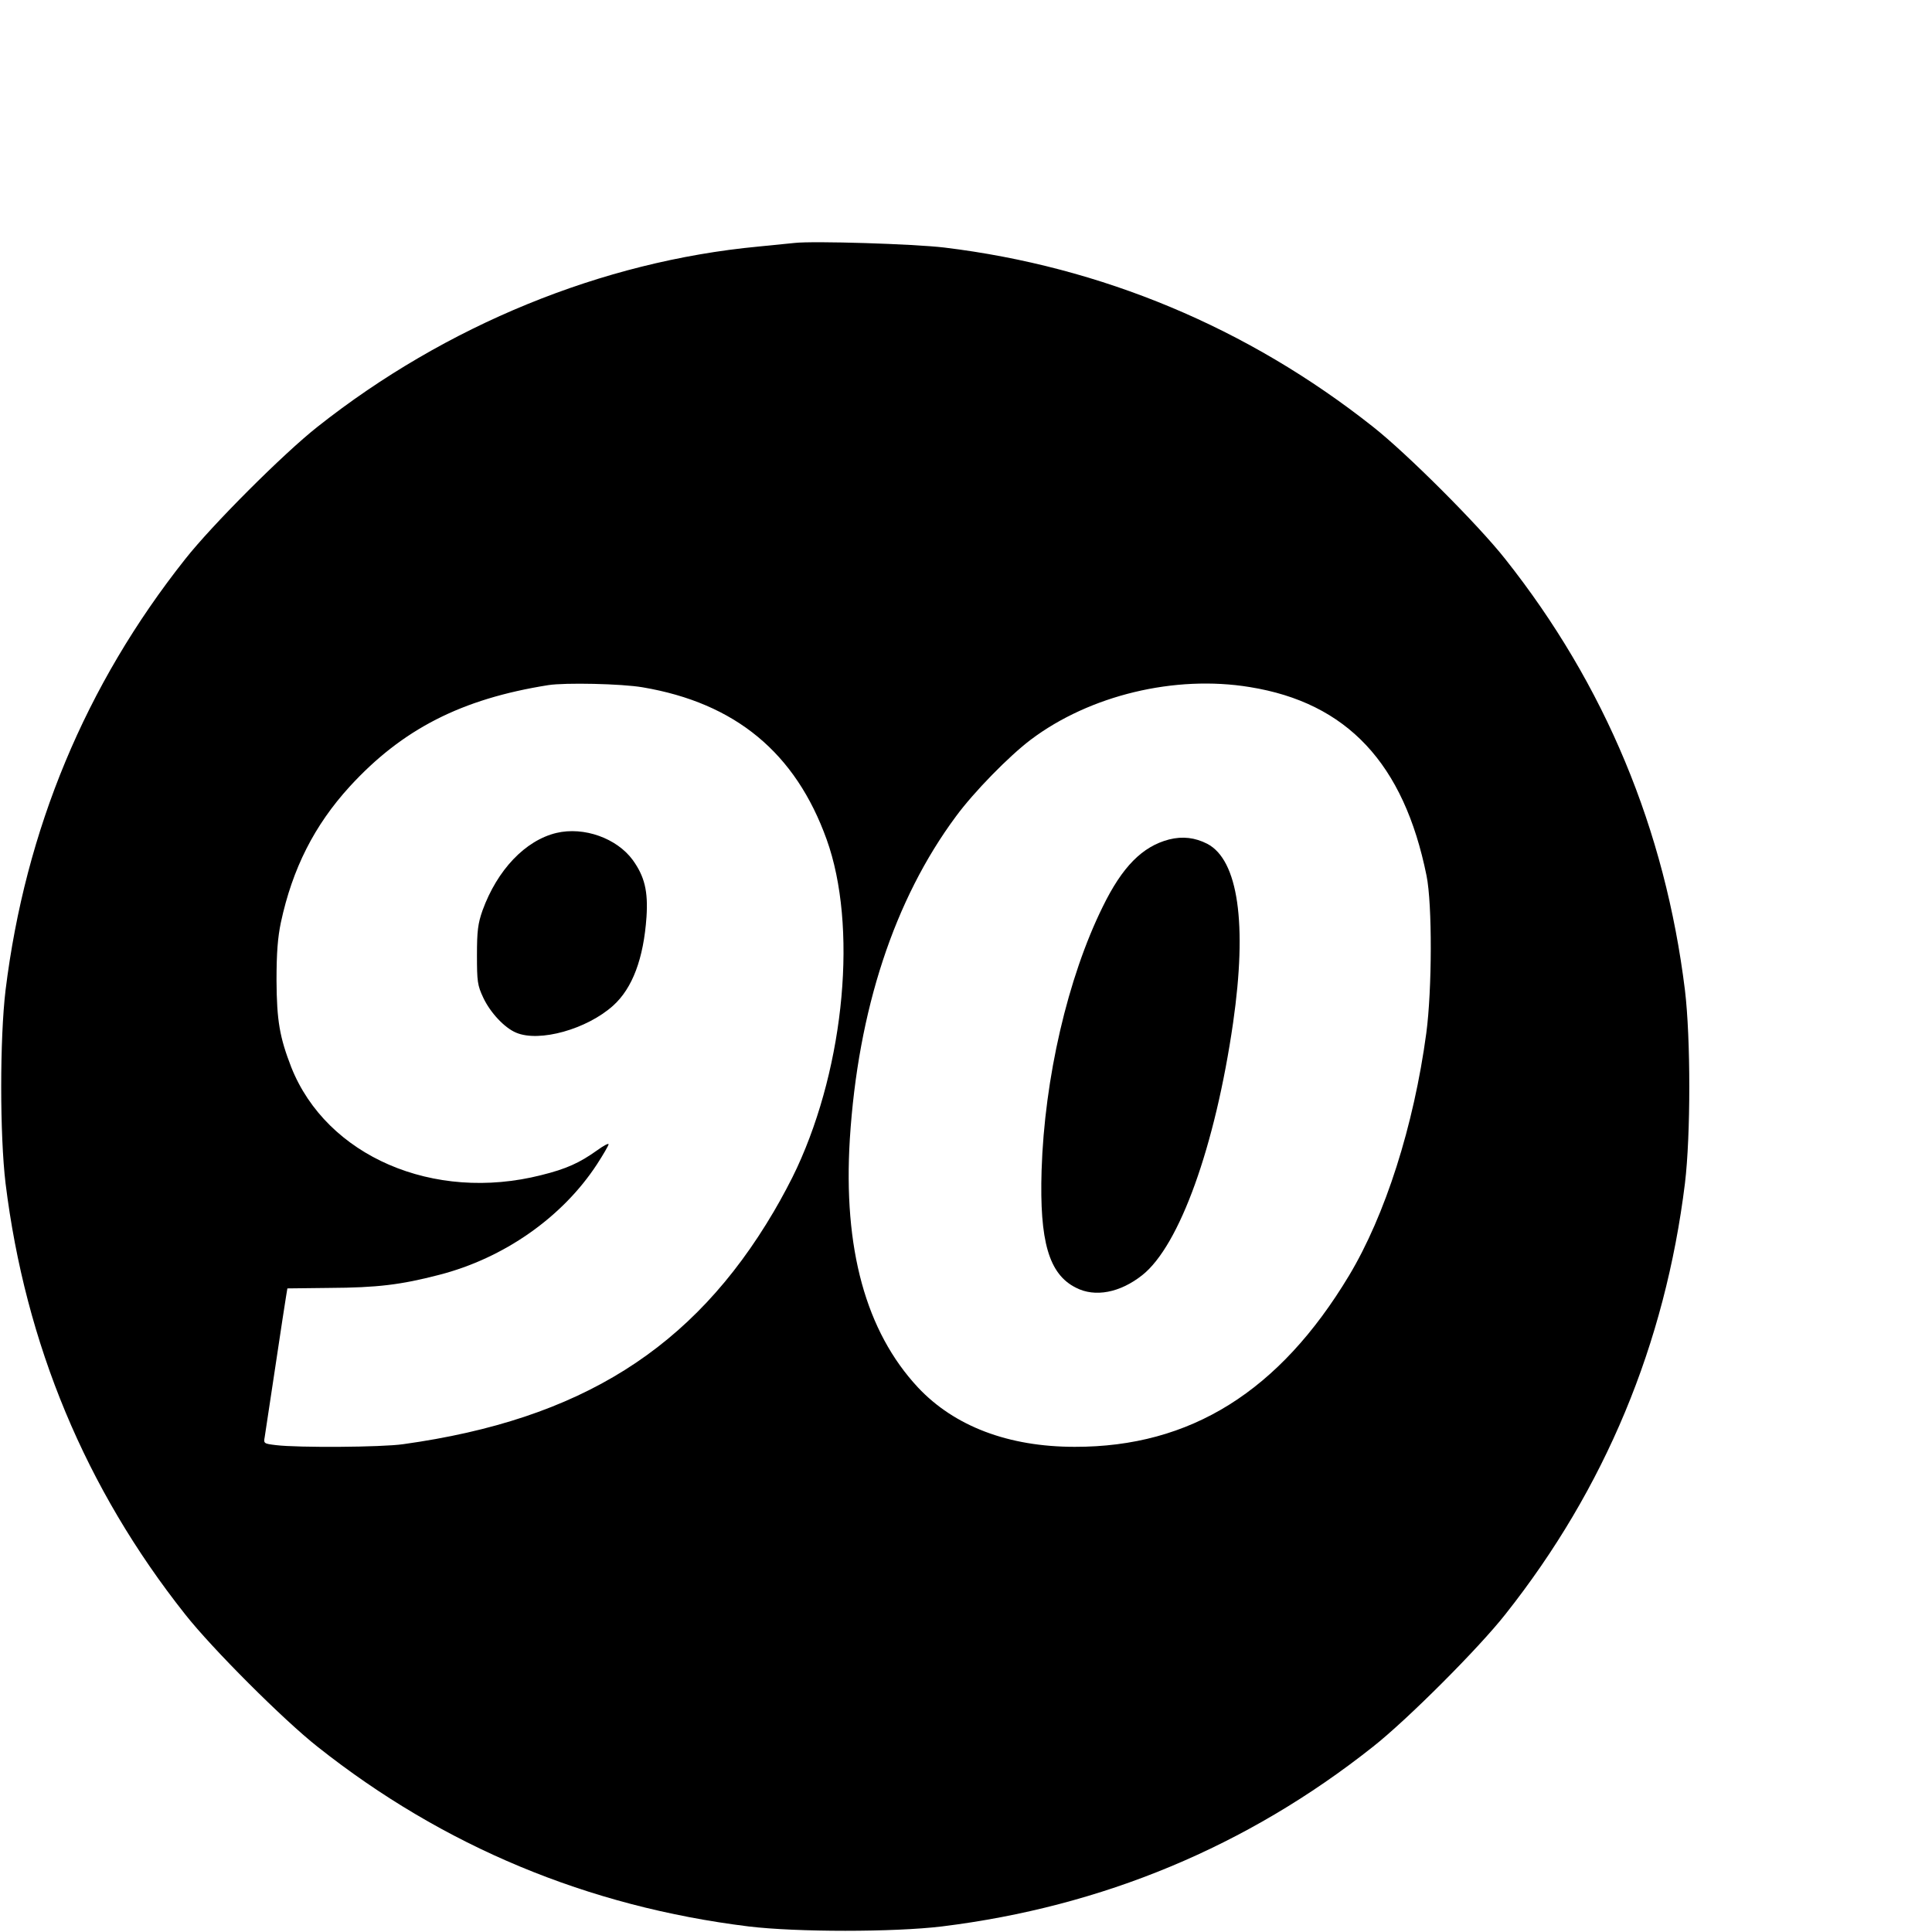
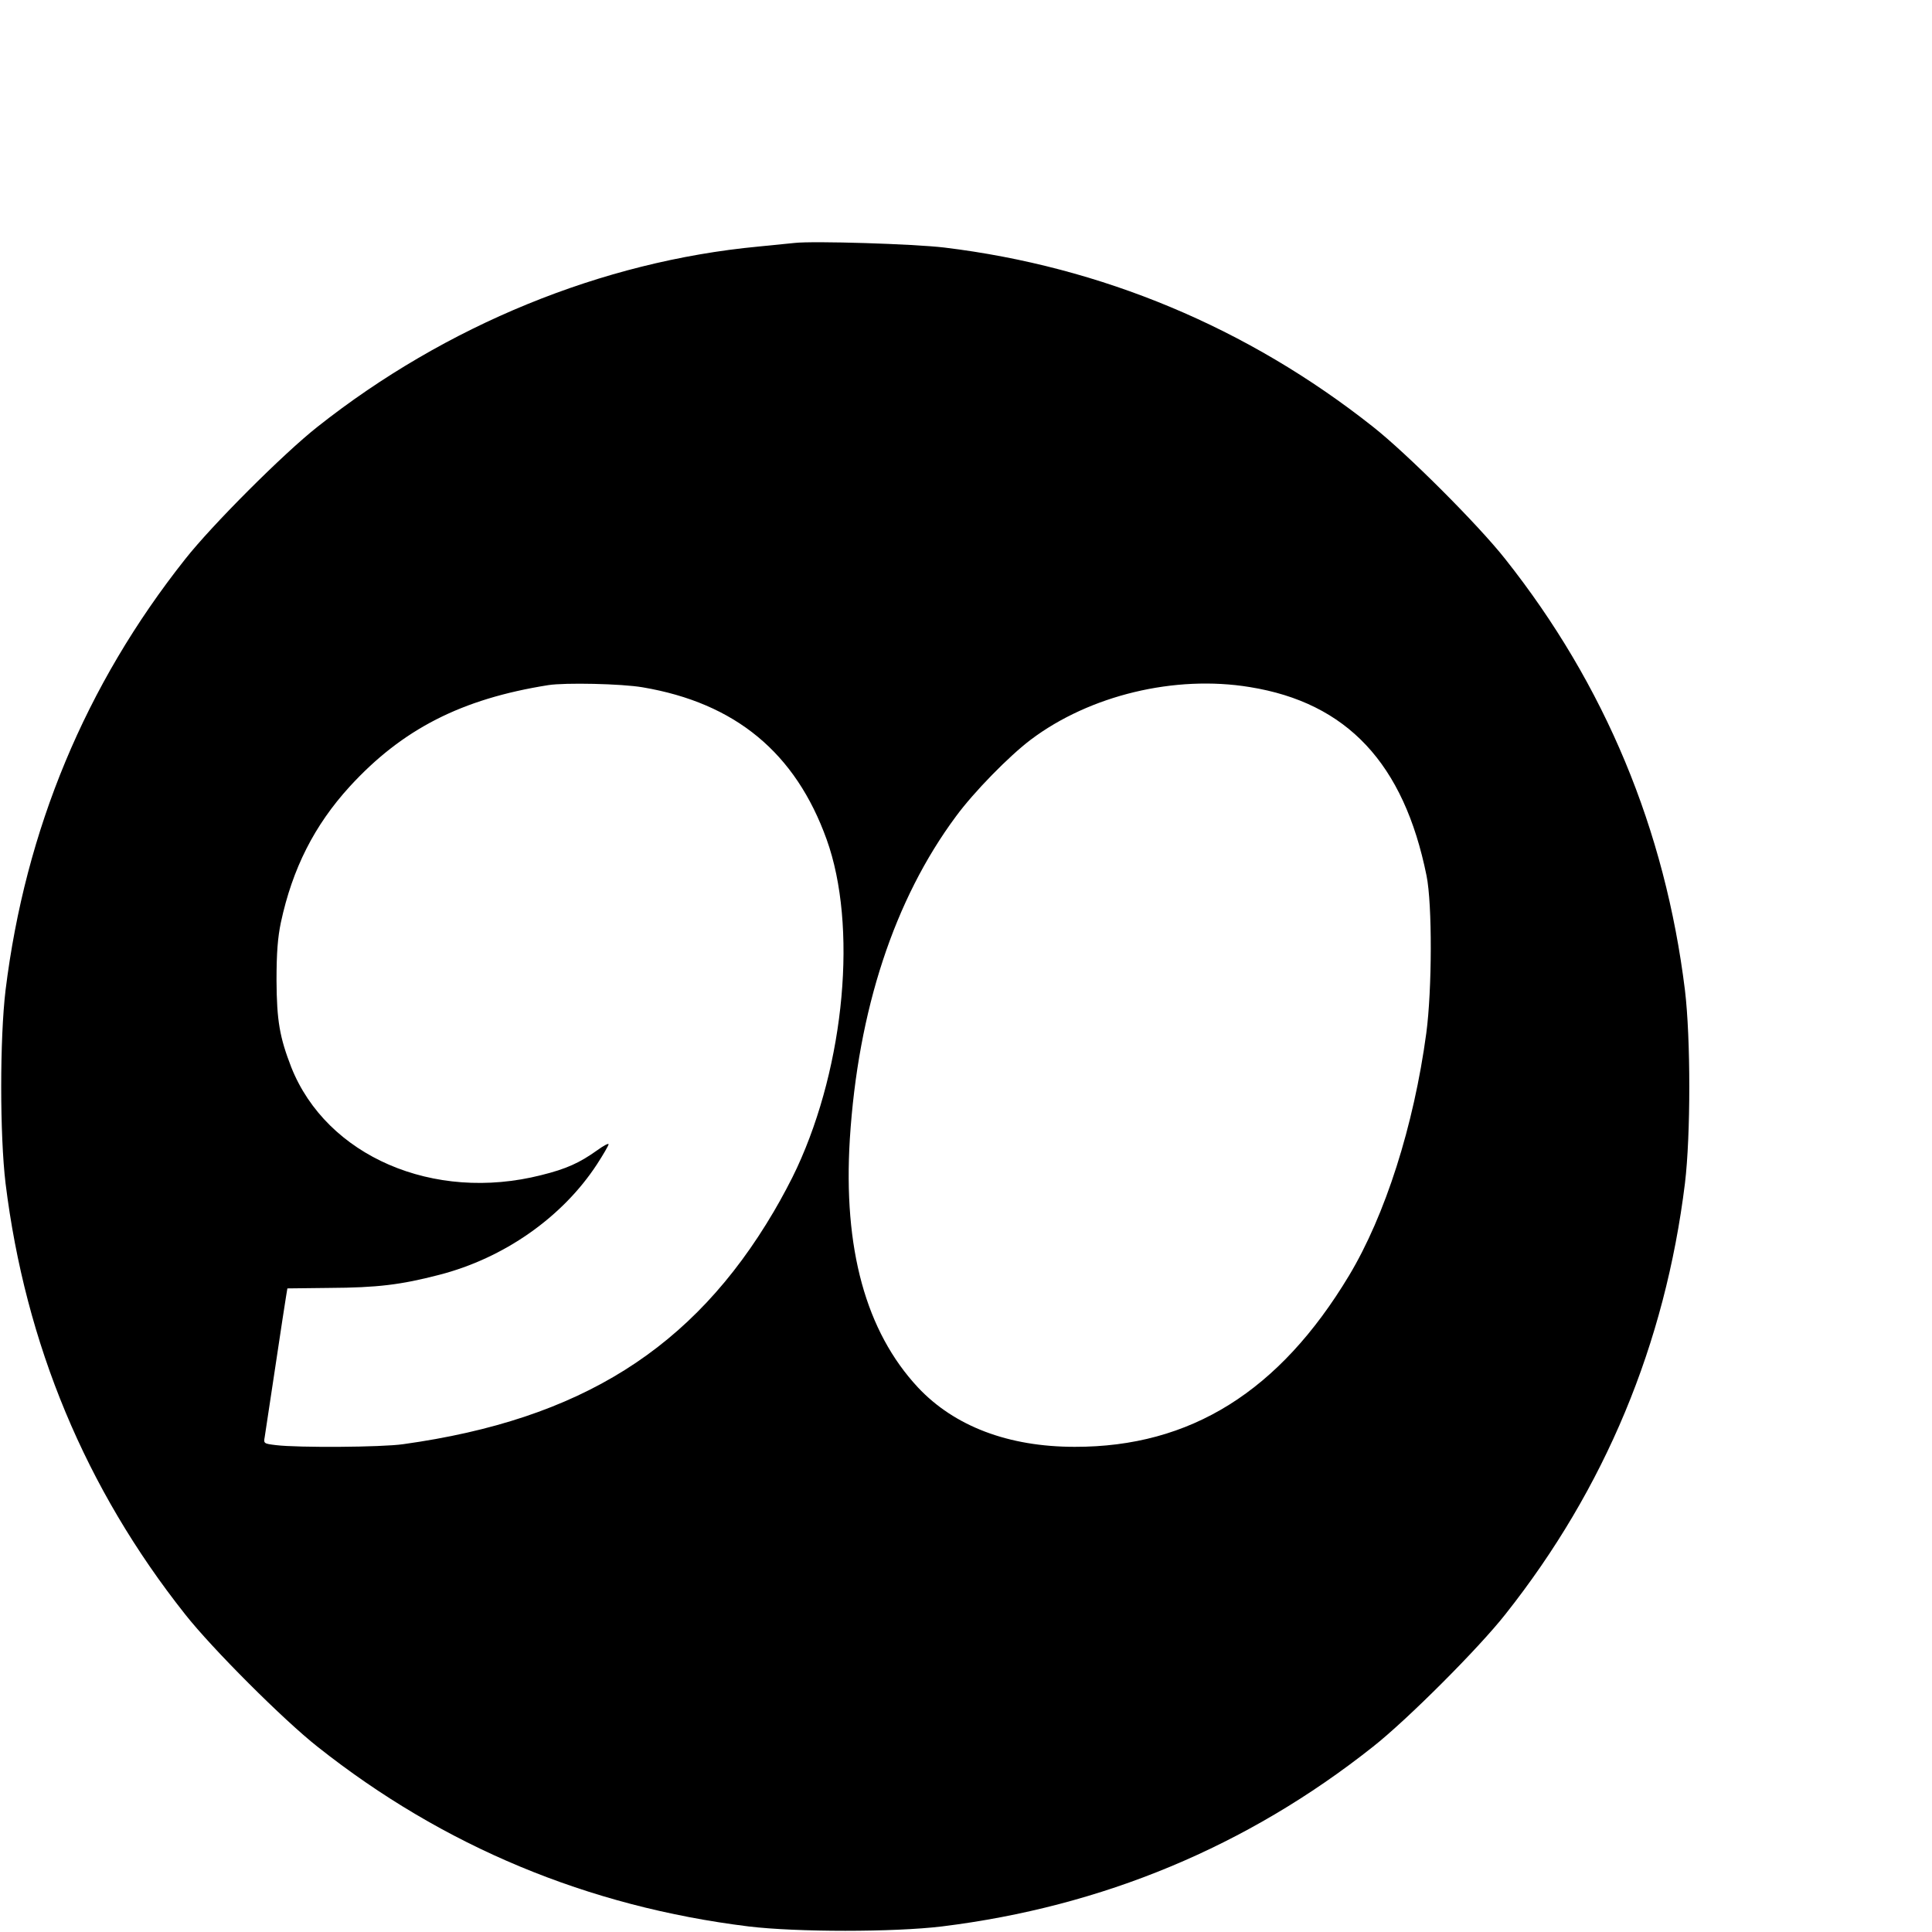
<svg xmlns="http://www.w3.org/2000/svg" version="1.0" width="16pt" height="16pt" viewBox="0 0 16 16" preserveAspectRatio="xMidYMid meet">
  <g transform="translate(0,16) scale(0.002,-0.002)" fill="#000000" stroke="none">
    <path d="M3290 6994 c-19 -2 -87 -9 -150 -15 -647 -61 -1294 -326 -1825 -746 -141 -111 -437 -407 -548 -548 -413 -521 -662 -1120 -744 -1785 -24 -200 -24 -600 0 -800 82 -665 331 -1264 744 -1785 111 -141 407 -437 548 -548 521 -413 1120 -662 1785 -744 200 -24 600 -24 800 0 665 82 1264 331 1785 744 141 111 437 407 548 548 413 521 662 1120 744 1785 24 200 24 600 0 800 -82 665 -331 1264 -744 1785 -111 141 -407 437 -548 548 -518 410 -1123 663 -1775 742 -126 15 -542 28 -620 19z m-629 -1840 c384 -65 633 -271 762 -630 128 -356 76 -930 -123 -1360 -21 -46 -64 -127 -96 -181 -334 -568 -801 -861 -1534 -963 -89 -13 -437 -15 -527 -4 -50 6 -52 7 -47 33 2 14 22 145 44 291 22 146 42 279 45 295 l5 30 173 2 c199 1 297 13 455 54 269 69 511 239 654 458 26 40 48 78 48 83 0 5 -21 -6 -47 -25 -73 -52 -127 -77 -232 -103 -446 -113 -889 79 -1035 447 -48 124 -60 192 -61 359 0 114 5 178 18 240 48 224 139 403 285 563 218 238 463 363 822 420 69 11 304 6 391 -9z m2514 1 c403 -65 638 -316 732 -781 24 -118 23 -472 -1 -652 -52 -385 -170 -754 -320 -1004 -288 -479 -656 -710 -1136 -709 -274 0 -498 85 -649 246 -216 232 -310 575 -282 1029 34 534 184 991 439 1335 74 101 220 250 310 318 244 184 597 269 907 218z" />
-     <path d="M2304 4551 c-129 -31 -245 -153 -306 -321 -19 -54 -23 -85 -23 -185 0 -109 2 -125 26 -176 29 -62 88 -125 136 -145 96 -41 293 14 402 112 80 72 126 195 138 367 7 107 -8 168 -57 236 -66 90 -202 139 -316 112z" />
-     <path d="M4841 4524 c-111 -29 -194 -113 -275 -279 -145 -294 -241 -710 -253 -1091 -9 -294 30 -430 142 -486 79 -41 183 -21 275 52 154 122 302 533 376 1045 59 410 21 674 -107 741 -51 26 -102 32 -158 18z" />
  </g>
</svg>